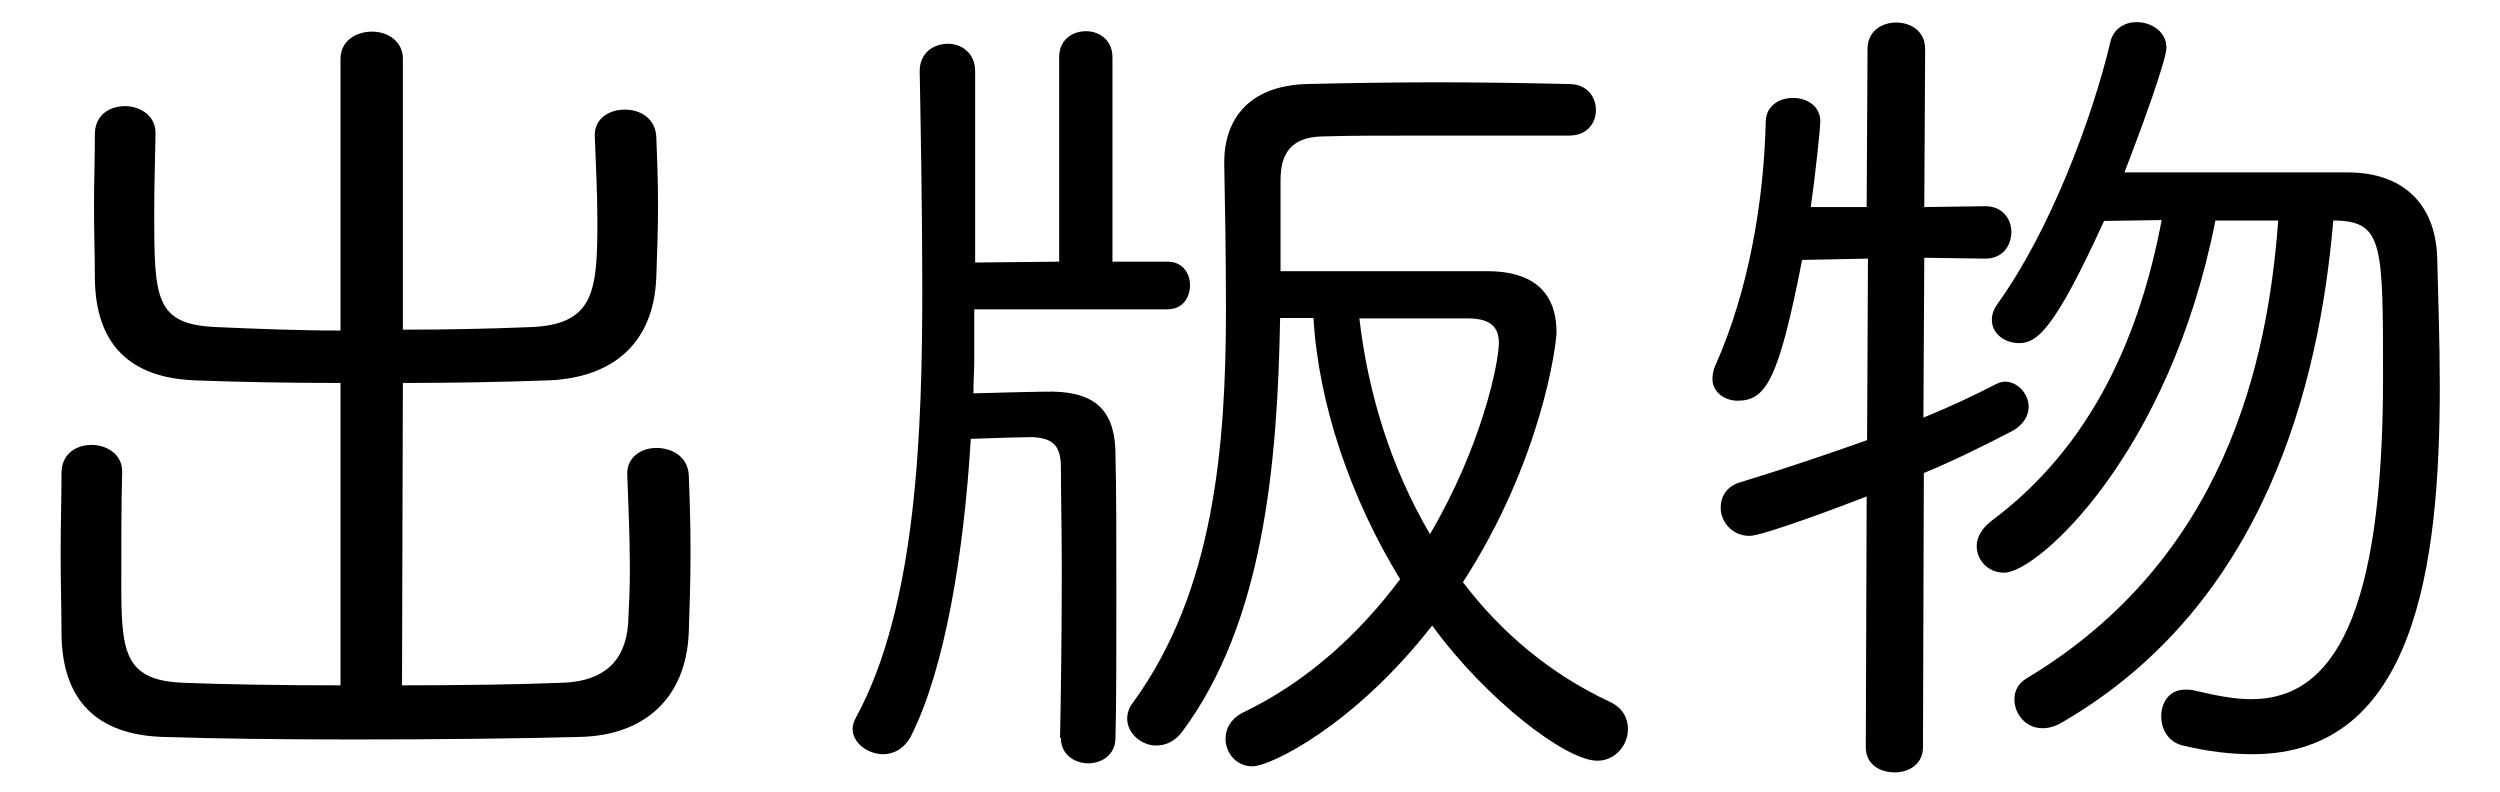
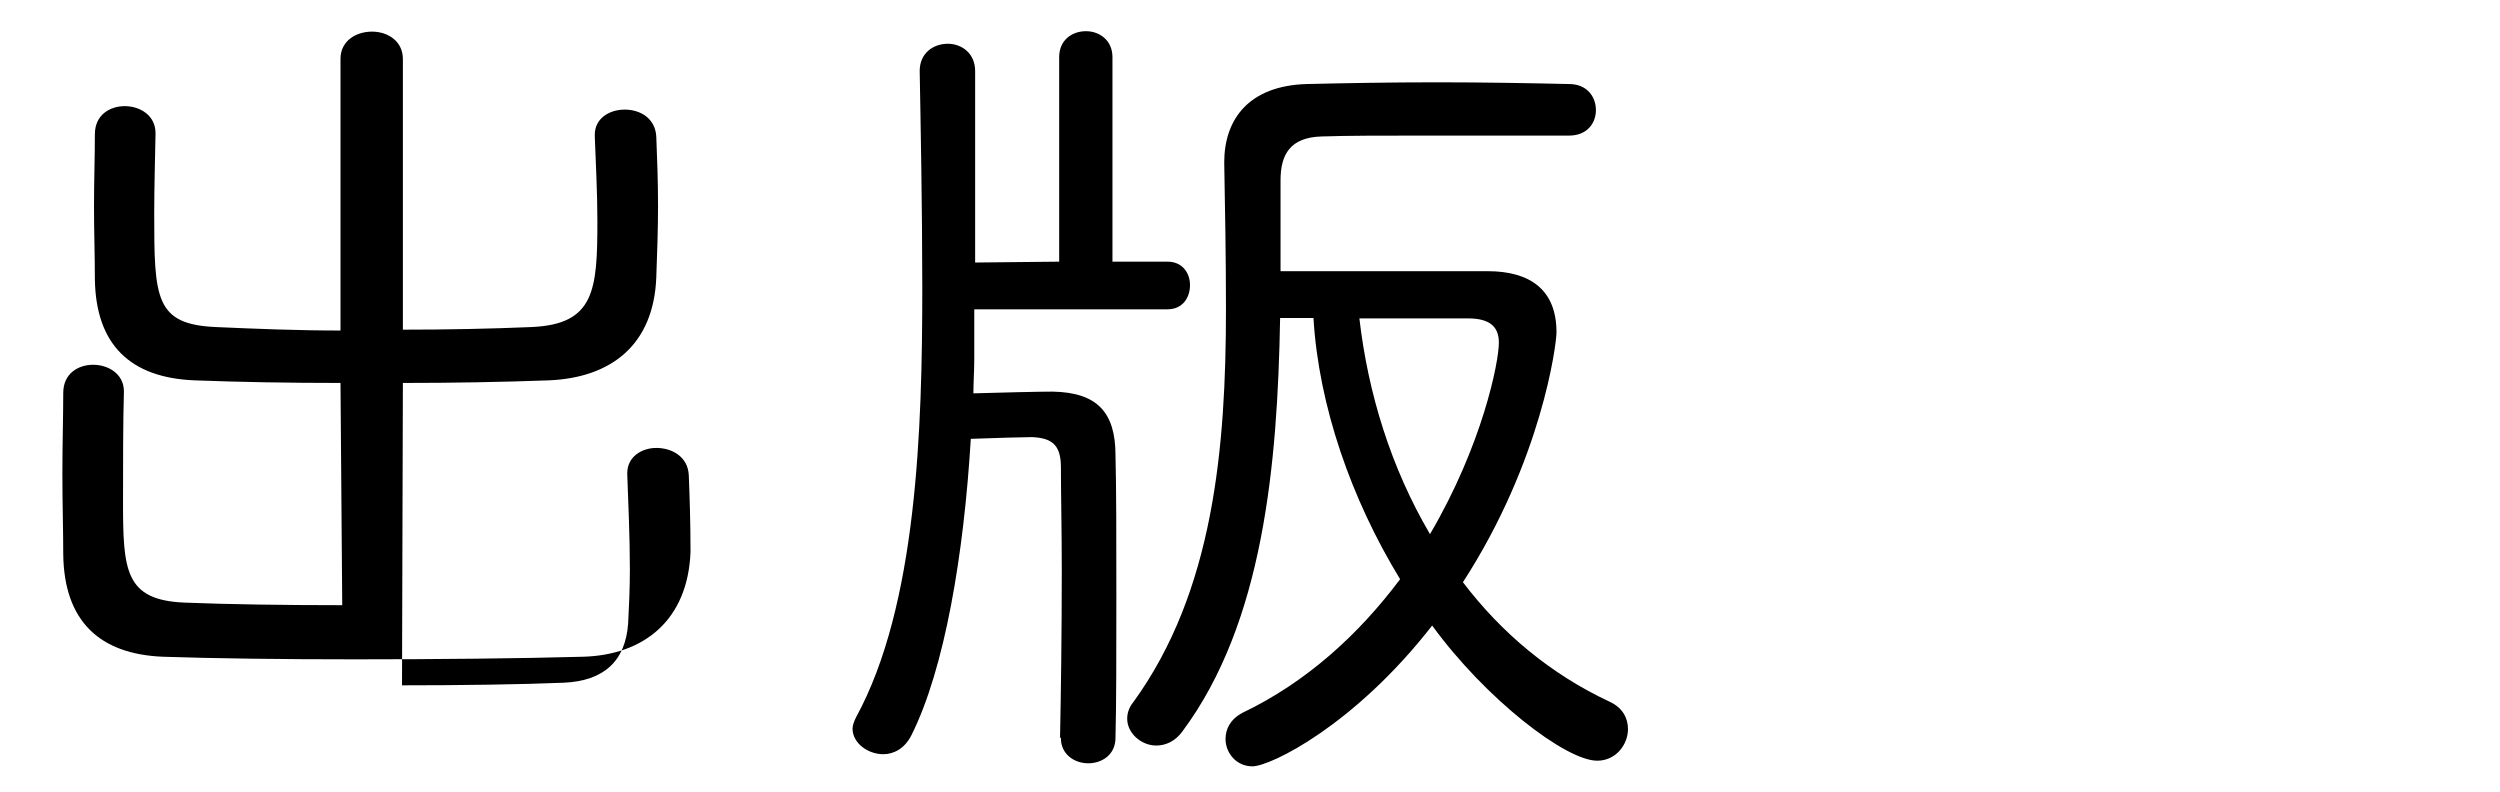
<svg xmlns="http://www.w3.org/2000/svg" version="1.1" id="レイヤー_1" x="0px" y="0px" width="57.71px" height="18.29px" viewBox="0 0 57.71 18.29" style="enable-background:new 0 0 57.71 18.29;" xml:space="preserve">
  <g>
-     <path d="M7.86,8.84c-1.19,0-2.32-0.02-3.37-0.06c-1.49-0.06-2.28-0.83-2.3-2.34c0-0.54-0.02-1.11-0.02-1.67   c0-0.58,0.02-1.13,0.02-1.67c0-0.46,0.36-0.65,0.69-0.65c0.36,0,0.71,0.22,0.71,0.62v0.02C3.58,3.66,3.56,4.32,3.56,4.93   c0,1.96,0.02,2.56,1.43,2.62C5.9,7.59,6.87,7.63,7.86,7.63V1.36c0-0.42,0.36-0.63,0.73-0.63c0.36,0,0.71,0.22,0.71,0.63v6.25   c1.01,0,2.02-0.02,2.96-0.06c1.47-0.06,1.53-0.85,1.53-2.46c0-0.67-0.04-1.35-0.06-1.94V3.11c0-0.38,0.34-0.58,0.69-0.58   c0.36,0,0.71,0.2,0.73,0.63c0.02,0.5,0.04,1.03,0.04,1.59c0,0.54-0.02,1.09-0.04,1.65c-0.06,1.57-1.05,2.32-2.48,2.38   c-1.09,0.04-2.24,0.06-3.37,0.06l-0.02,6.98c1.39,0,2.74-0.02,3.73-0.06c0.93-0.04,1.43-0.5,1.49-1.37   c0.02-0.38,0.04-0.81,0.04-1.25c0-0.77-0.04-1.59-0.06-2.18v-0.04c0-0.38,0.34-0.58,0.67-0.58c0.36,0,0.73,0.2,0.75,0.63   c0.02,0.5,0.04,1.11,0.04,1.77c0,0.64-0.02,1.29-0.04,1.85c-0.06,1.57-1.07,2.38-2.48,2.42c-1.47,0.04-3.39,0.06-5.26,0.06   c-1.67,0-3.27-0.02-4.44-0.06c-1.47-0.06-2.28-0.83-2.3-2.36c0-0.54-0.02-1.21-0.02-1.87c0-0.67,0.02-1.33,0.02-1.86   c0-0.46,0.36-0.65,0.69-0.65c0.36,0,0.71,0.22,0.71,0.61v0.02c-0.02,0.69-0.02,1.69-0.02,2.52c0,1.59,0.04,2.28,1.41,2.34   c0.99,0.04,2.3,0.06,3.65,0.06L7.86,8.84z" />
+     <path d="M7.86,8.84c-1.19,0-2.32-0.02-3.37-0.06c-1.49-0.06-2.28-0.83-2.3-2.34c0-0.54-0.02-1.11-0.02-1.67   c0-0.58,0.02-1.13,0.02-1.67c0-0.46,0.36-0.65,0.69-0.65c0.36,0,0.71,0.22,0.71,0.62v0.02C3.58,3.66,3.56,4.32,3.56,4.93   c0,1.96,0.02,2.56,1.43,2.62C5.9,7.59,6.87,7.63,7.86,7.63V1.36c0-0.42,0.36-0.63,0.73-0.63c0.36,0,0.71,0.22,0.71,0.63v6.25   c1.01,0,2.02-0.02,2.96-0.06c1.47-0.06,1.53-0.85,1.53-2.46c0-0.67-0.04-1.35-0.06-1.94V3.11c0-0.38,0.34-0.58,0.69-0.58   c0.36,0,0.71,0.2,0.73,0.63c0.02,0.5,0.04,1.03,0.04,1.59c0,0.54-0.02,1.09-0.04,1.65c-0.06,1.57-1.05,2.32-2.48,2.38   c-1.09,0.04-2.24,0.06-3.37,0.06l-0.02,6.98c1.39,0,2.74-0.02,3.73-0.06c0.93-0.04,1.43-0.5,1.49-1.37   c0.02-0.38,0.04-0.81,0.04-1.25c0-0.77-0.04-1.59-0.06-2.18v-0.04c0-0.38,0.34-0.58,0.67-0.58c0.36,0,0.73,0.2,0.75,0.63   c0.02,0.5,0.04,1.11,0.04,1.77c-0.06,1.57-1.07,2.38-2.48,2.42c-1.47,0.04-3.39,0.06-5.26,0.06   c-1.67,0-3.27-0.02-4.44-0.06c-1.47-0.06-2.28-0.83-2.3-2.36c0-0.54-0.02-1.21-0.02-1.87c0-0.67,0.02-1.33,0.02-1.86   c0-0.46,0.36-0.65,0.69-0.65c0.36,0,0.71,0.22,0.71,0.61v0.02c-0.02,0.69-0.02,1.69-0.02,2.52c0,1.59,0.04,2.28,1.41,2.34   c0.99,0.04,2.3,0.06,3.65,0.06L7.86,8.84z" />
    <path d="M24.47,17.03c0.02-0.95,0.04-2.46,0.04-3.83c0-0.95-0.02-1.84-0.02-2.42c0-0.54-0.24-0.67-0.67-0.69   c-0.16,0-0.87,0.02-1.41,0.04c-0.16,2.66-0.6,5.3-1.37,6.84c-0.16,0.32-0.42,0.44-0.65,0.44c-0.36,0-0.71-0.26-0.71-0.59   c0-0.08,0.04-0.18,0.08-0.26c1.41-2.58,1.53-6.67,1.53-9.92c0-1.79-0.04-3.91-0.06-5c0-0.42,0.32-0.63,0.65-0.63   c0.32,0,0.63,0.22,0.63,0.63v4.42l1.94-0.02V1.32c0-0.4,0.3-0.6,0.62-0.6c0.3,0,0.61,0.2,0.61,0.6v4.72h1.27   c0.36,0,0.52,0.28,0.52,0.54c0,0.28-0.16,0.56-0.52,0.56h-4.46v1.15c0,0.26-0.02,0.54-0.02,0.79C23.14,9.06,24,9.04,24.3,9.04   c1.03,0.02,1.45,0.48,1.45,1.47c0.02,0.75,0.02,2,0.02,3.25c0,1.25,0,2.5-0.02,3.27c0,0.4-0.32,0.59-0.63,0.59s-0.63-0.2-0.63-0.58   V17.03z M29.55,7.35c-0.06,3.35-0.38,7.02-2.26,9.54c-0.16,0.22-0.38,0.32-0.6,0.32c-0.34,0-0.67-0.28-0.67-0.62   c0-0.12,0.04-0.26,0.14-0.38c1.86-2.56,2.14-5.89,2.14-9.07c0-1.17-0.02-2.32-0.04-3.39c0-1.01,0.58-1.77,1.9-1.81   c0.85-0.02,1.92-0.04,3.01-0.04c1.09,0,2.18,0.02,3.05,0.04c0.42,0,0.62,0.3,0.62,0.6c0,0.3-0.2,0.59-0.62,0.59   C35.31,3.13,34,3.13,32.81,3.13c-0.89,0-1.71,0-2.3,0.02c-0.73,0.02-0.95,0.42-0.95,1.01v2.1h4.78c0.97,0,1.59,0.42,1.59,1.41   c0,0.28-0.34,2.96-2.16,5.77c0.89,1.17,2.02,2.12,3.39,2.76c0.3,0.14,0.42,0.38,0.42,0.63c0,0.36-0.28,0.73-0.71,0.73   c-0.73,0-2.58-1.43-3.81-3.12c-1.79,2.3-3.73,3.25-4.15,3.25c-0.38,0-0.62-0.32-0.62-0.63c0-0.24,0.12-0.46,0.38-0.6   c1.49-0.71,2.7-1.82,3.65-3.09c-1.13-1.85-1.88-4.01-2-6.03H29.55z M31.38,7.35c0.2,1.73,0.73,3.45,1.63,4.98   c1.21-2.06,1.59-3.97,1.59-4.42c0-0.36-0.2-0.56-0.71-0.56H31.38z" />
-     <path d="M43.09,11.46c-0.56,0.22-2.4,0.91-2.7,0.91c-0.42,0-0.67-0.34-0.67-0.65c0-0.26,0.14-0.5,0.46-0.59   c1.05-0.32,2.02-0.65,2.92-0.97l0.02-4.19L41.6,6c-0.54,2.76-0.83,3.25-1.49,3.25c-0.3,0-0.58-0.2-0.58-0.5   c0-0.1,0.02-0.2,0.06-0.3c0.79-1.75,1.13-3.87,1.17-5.63c0-0.38,0.32-0.56,0.63-0.56s0.63,0.18,0.63,0.54   c0,0.14-0.1,1.13-0.22,1.98h1.29l0.02-3.65c0-0.42,0.34-0.61,0.66-0.61c0.34,0,0.67,0.2,0.67,0.61l-0.02,3.65l1.41-0.02   c0.4,0,0.6,0.3,0.6,0.59c0,0.32-0.2,0.62-0.6,0.62l-1.41-0.02l-0.02,3.69c0.59-0.24,1.15-0.5,1.67-0.77   c0.08-0.04,0.14-0.06,0.22-0.06c0.28,0,0.54,0.28,0.54,0.58c0,0.2-0.12,0.42-0.38,0.56c-0.58,0.3-1.27,0.65-2.04,0.97l-0.02,6.33   c0,0.4-0.34,0.58-0.65,0.58c-0.34,0-0.67-0.18-0.67-0.58L43.09,11.46z M53.86,5.11c-0.32,3.71-1.55,8.83-6.25,11.56   c-0.16,0.1-0.32,0.14-0.46,0.14c-0.4,0-0.65-0.34-0.65-0.67c0-0.18,0.08-0.36,0.28-0.48c4.6-2.76,5.57-7.32,5.81-10.57h-1.45   c-1.05,5.36-4.09,8.13-4.88,8.13c-0.36,0-0.63-0.28-0.63-0.62c0-0.18,0.1-0.38,0.32-0.56c2.36-1.75,3.45-4.32,3.95-6.96l-1.33,0.02   c-1.15,2.52-1.55,2.82-1.96,2.82c-0.34,0-0.63-0.22-0.63-0.54c0-0.12,0.04-0.24,0.14-0.38c1.19-1.65,2.18-4.26,2.6-6.05   c0.08-0.3,0.34-0.44,0.6-0.44c0.34,0,0.69,0.22,0.69,0.59c0,0.28-0.58,1.88-0.97,2.88h5.16c1.25,0,2.02,0.71,2.06,1.96   c0.02,0.89,0.06,1.9,0.06,2.98c0,4.19-0.59,8.49-4.32,8.49c-0.5,0-1.03-0.06-1.61-0.2c-0.34-0.08-0.5-0.38-0.5-0.67   c0-0.32,0.18-0.62,0.55-0.62c0.08,0,0.14,0,0.22,0.02c0.5,0.12,0.93,0.2,1.31,0.2c1.9,0,3.04-1.94,3.04-7.42   c0-3.07,0-3.59-1.07-3.63H53.86z" />
  </g>
</svg>